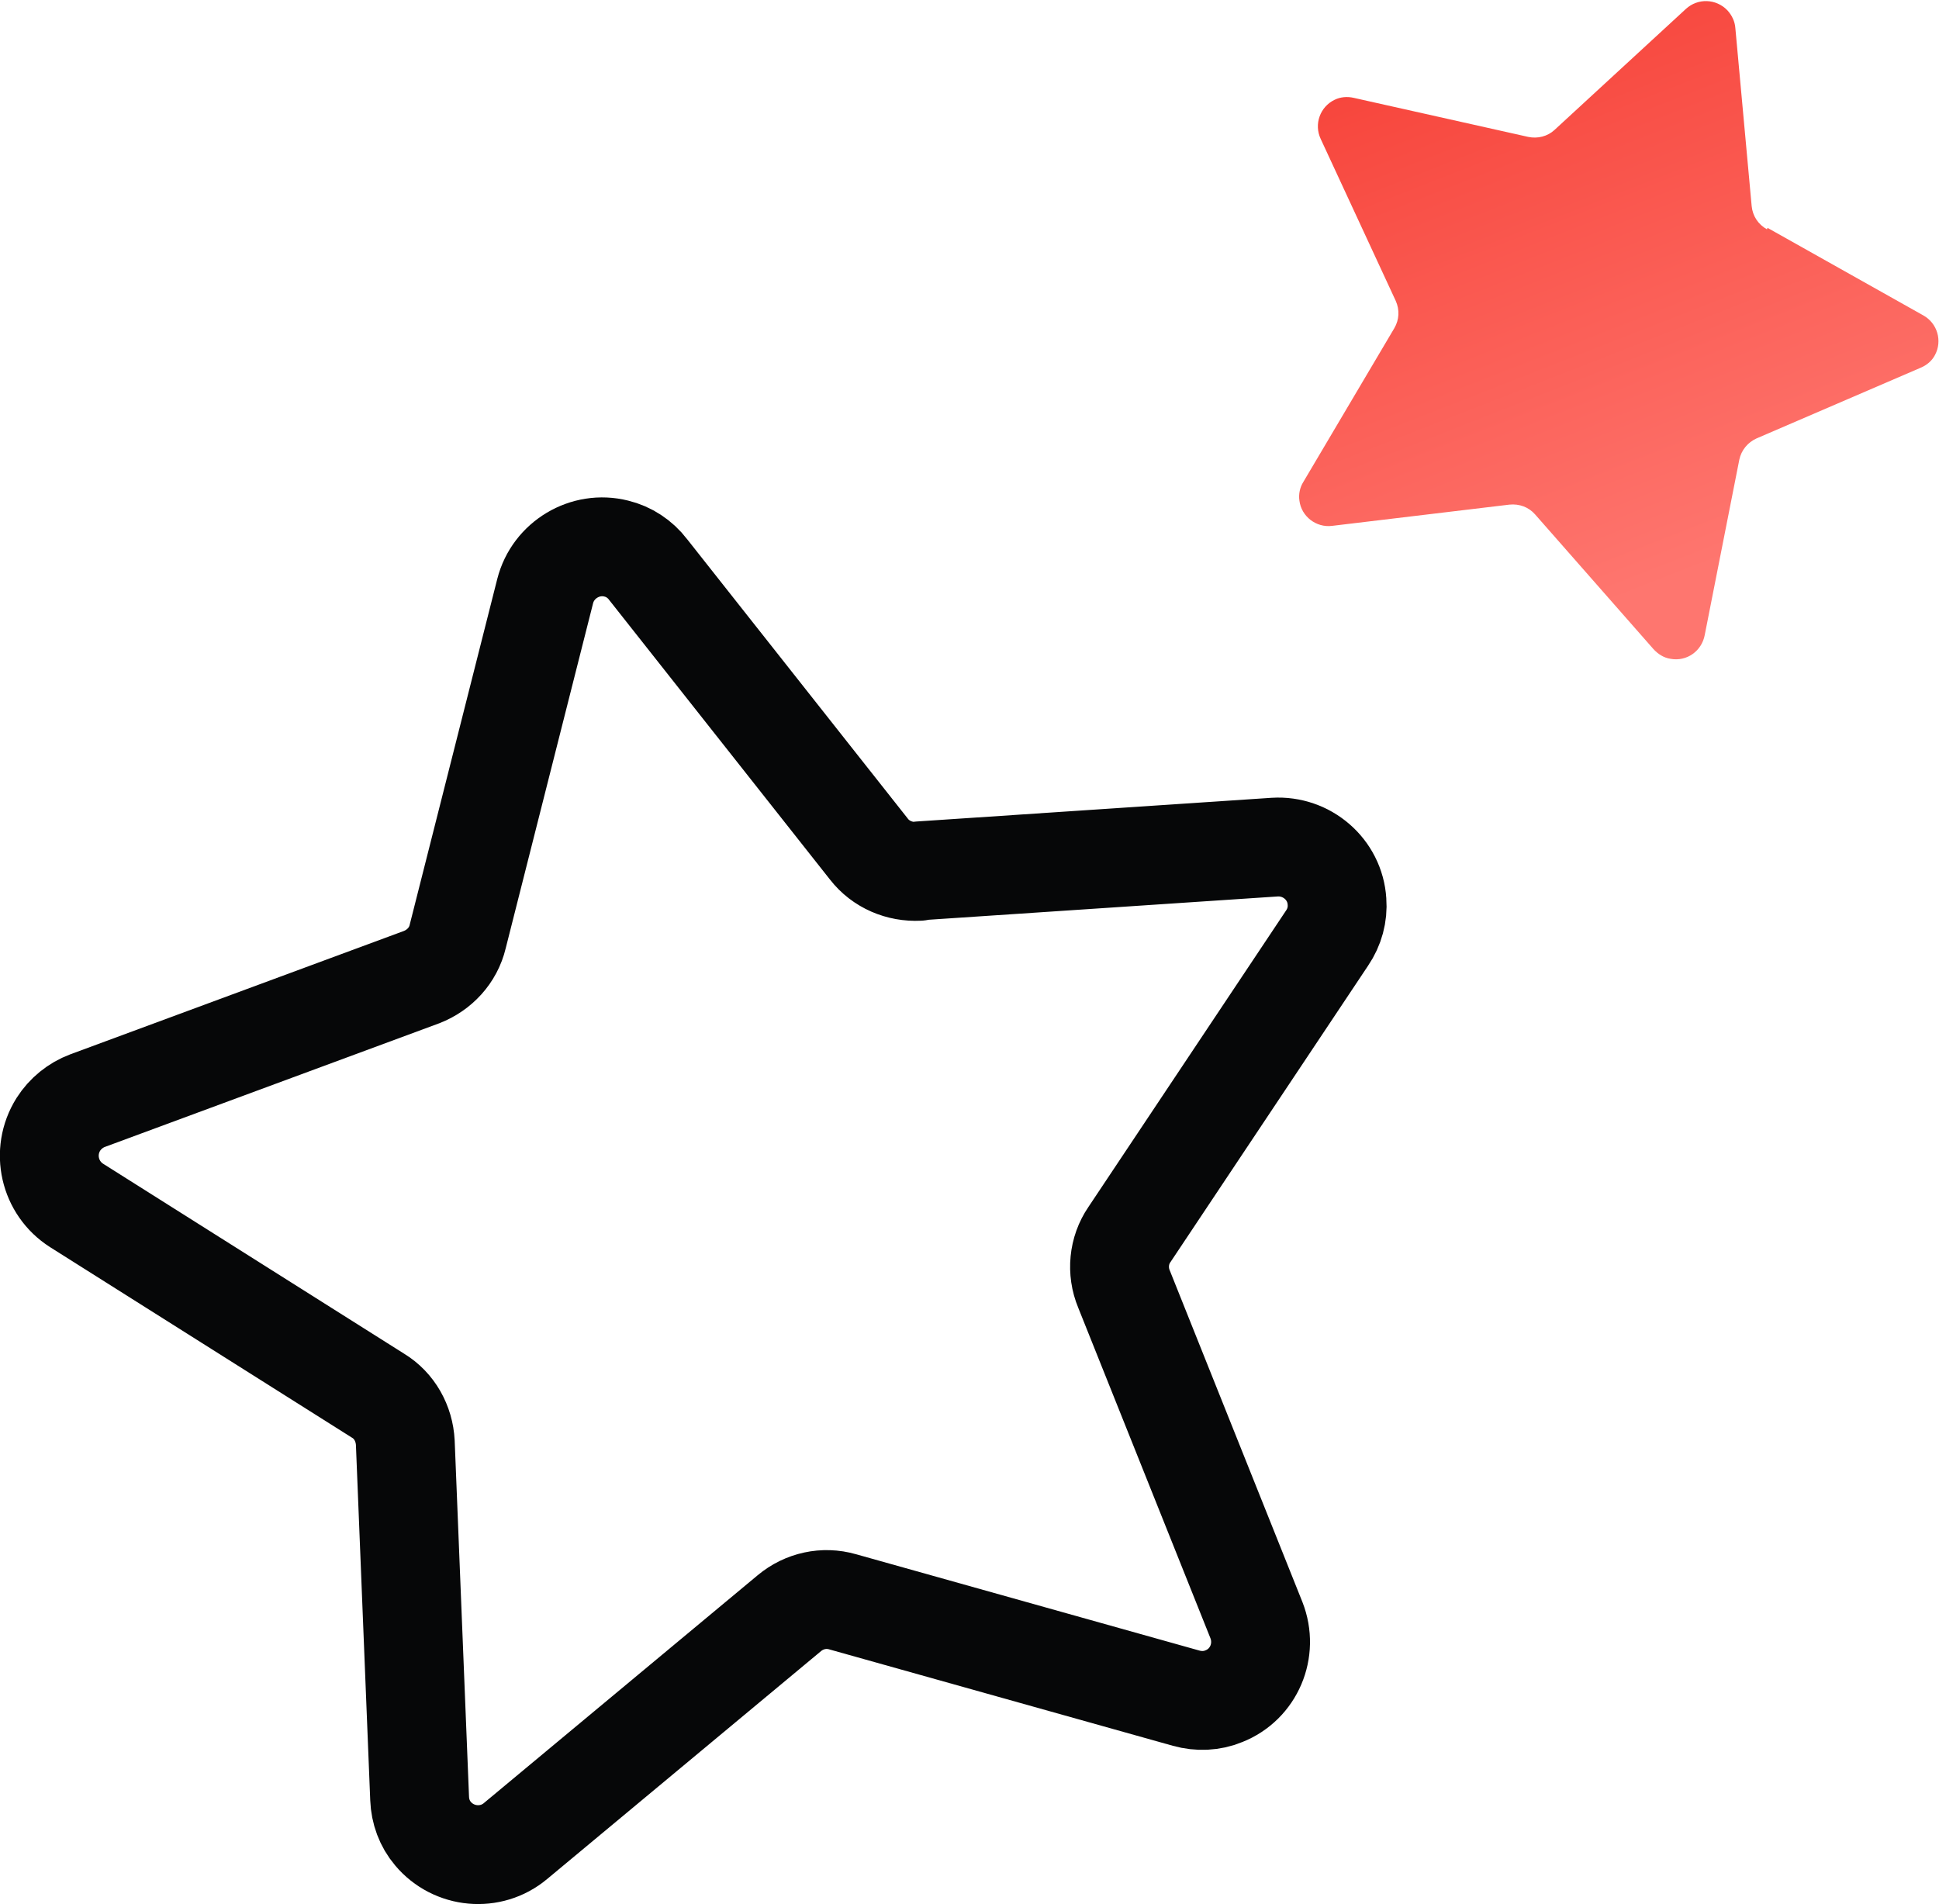
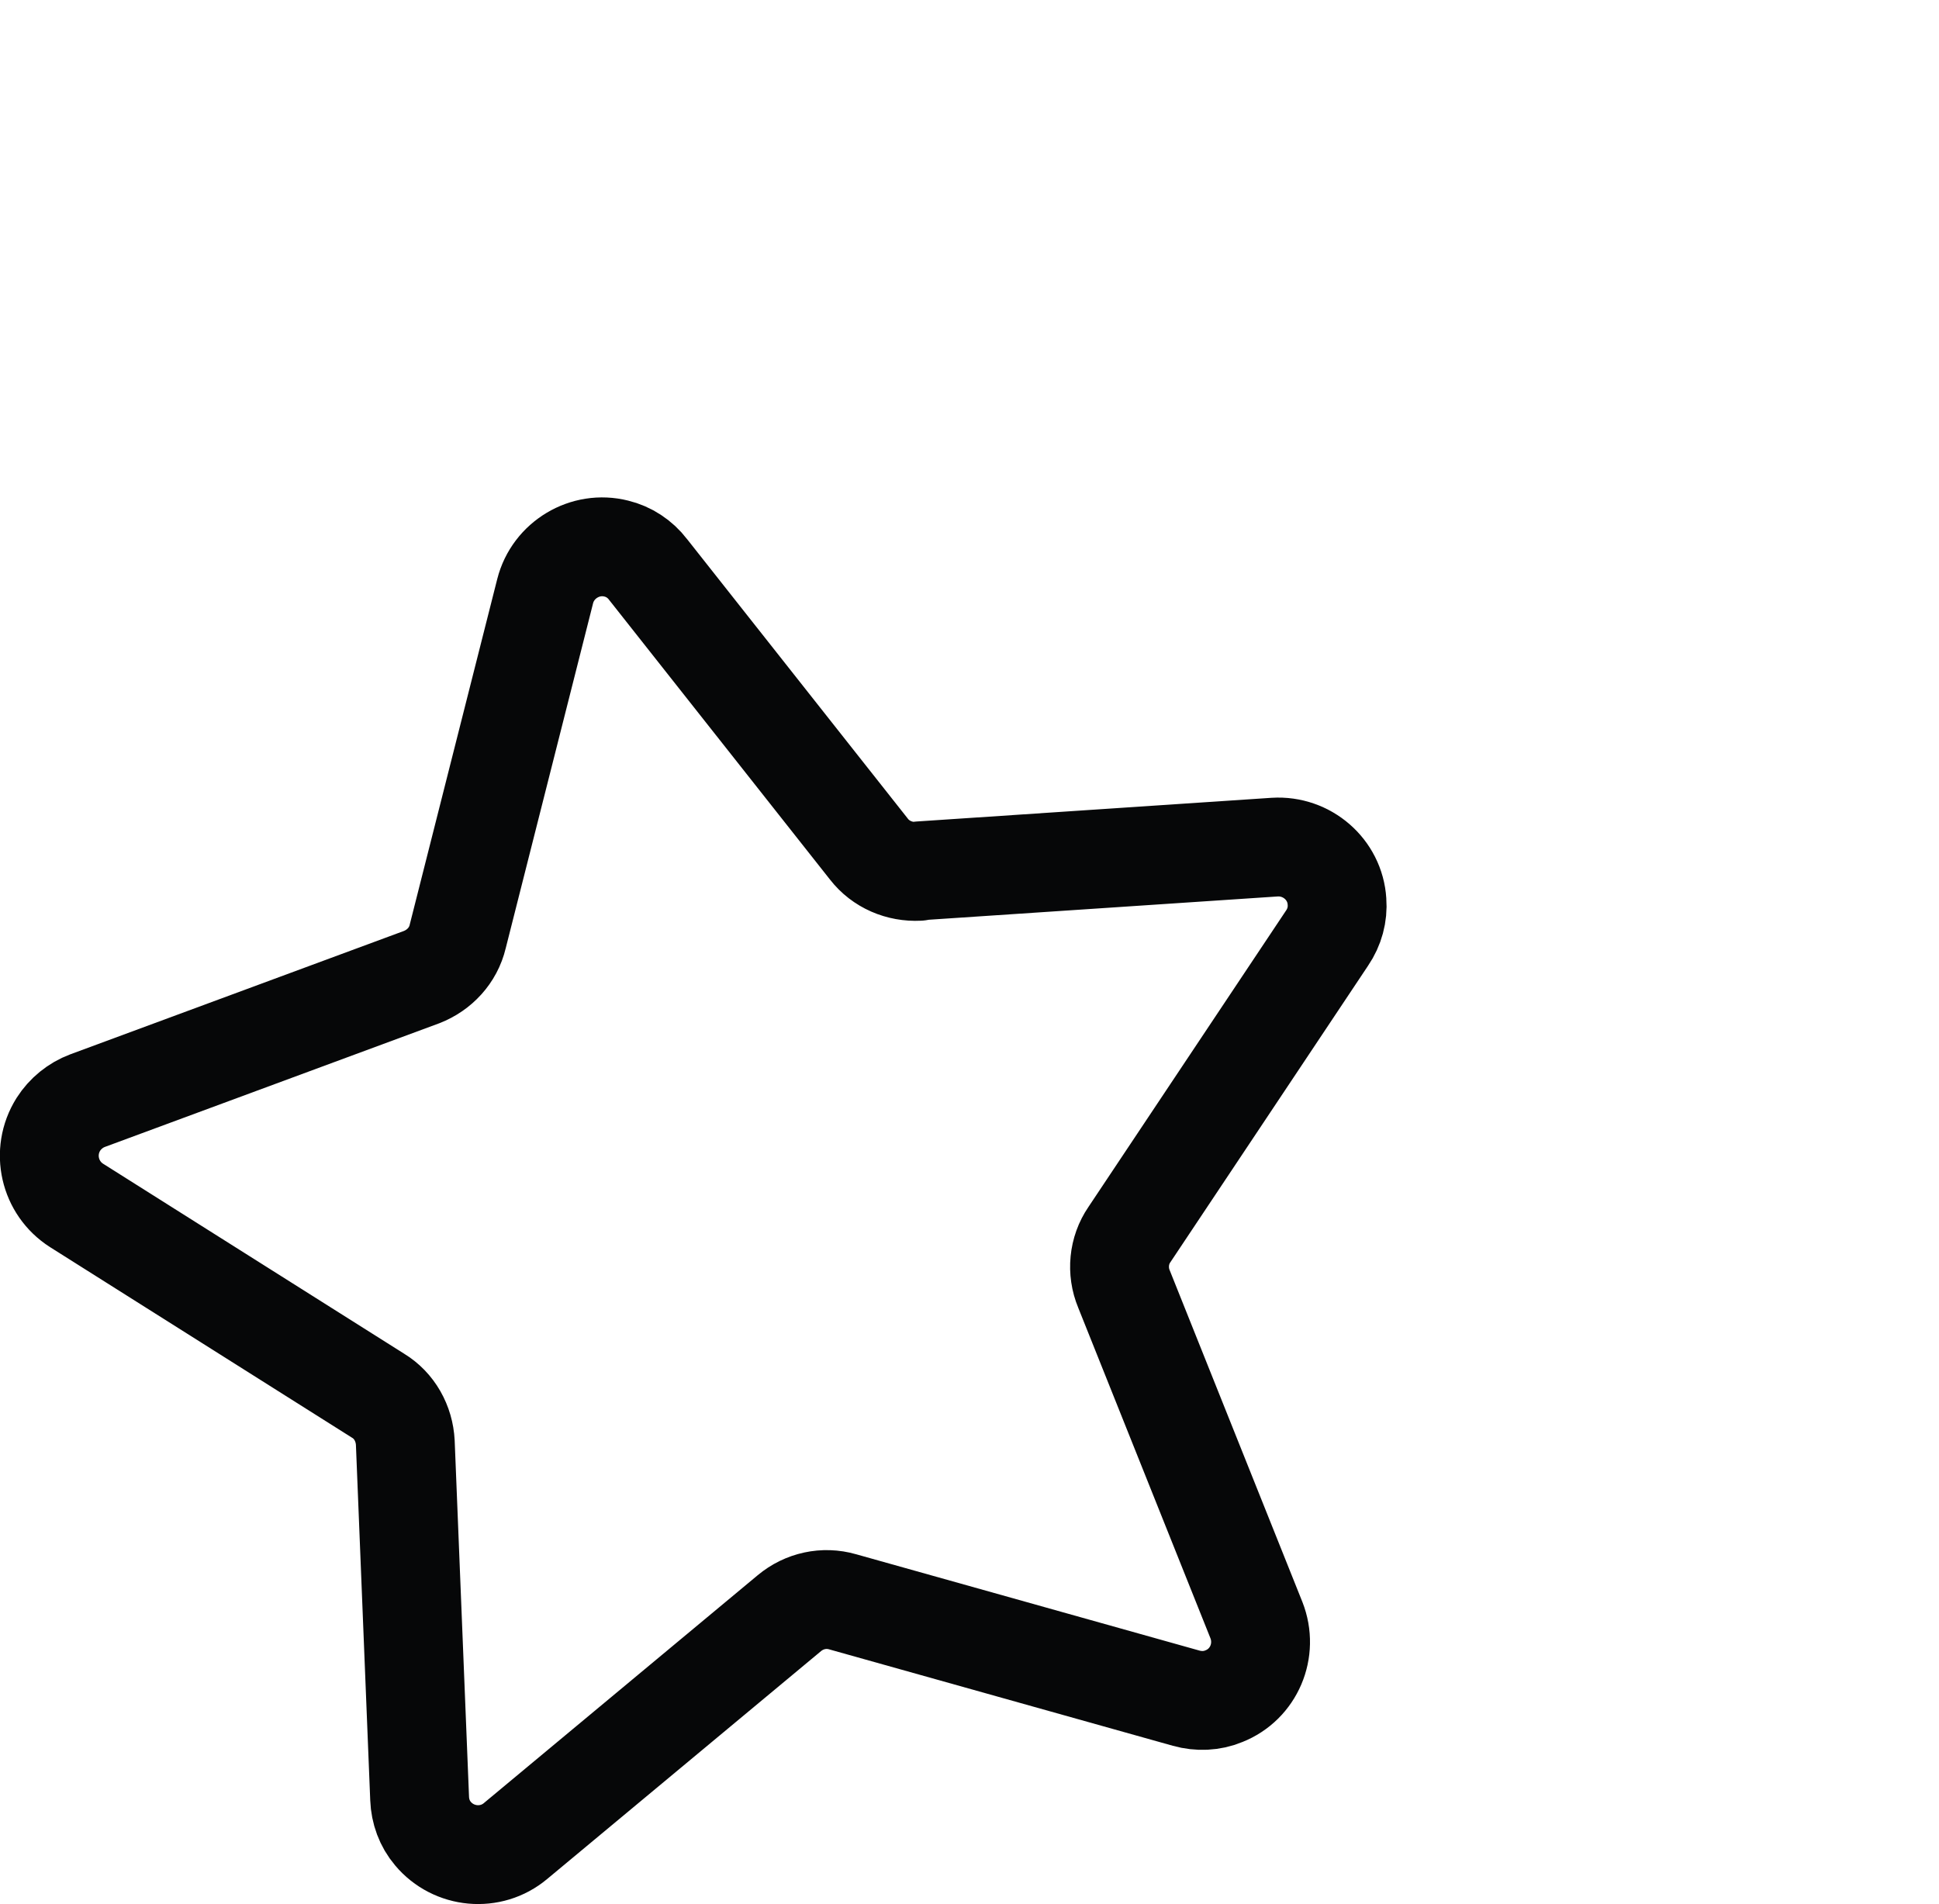
<svg xmlns="http://www.w3.org/2000/svg" id="engagements" viewBox="0 0 39.23 38.53">
  <defs>
    <style>
      .cls-1 {
        fill: none;
        stroke: #060708;
        stroke-linecap: round;
        stroke-linejoin: round;
        stroke-width: 2px;
      }

      .cls-2 {
        fill: url(#Dégradé_sans_nom_5);
        stroke-width: 0px;
      }
    </style>
    <linearGradient id="Dégradé_sans_nom_5" data-name="Dégradé sans nom 5" x1="-2548.65" y1="179.73" x2="-2547.81" y2="178.84" gradientTransform="translate(36595.92 16937.92) rotate(21) scale(15.78 -15.07)" gradientUnits="userSpaceOnUse">
      <stop offset="0" stop-color="#f3281d" />
      <stop offset="1" stop-color="#fe766f" />
    </linearGradient>
  </defs>
  <g id="Groupe_6145" data-name="Groupe 6145">
    <g id="Groupe_5763" data-name="Groupe 5763">
      <g id="Groupe_5759" data-name="Groupe 5759">
        <path id="Tracé_24395" data-name="Tracé 24395" class="cls-1" d="m18.6,17.62l7.19-.48c.65-.04,1.22.45,1.26,1.1.02.26-.05.52-.2.74l-4,6c-.22.32-.26.74-.11,1.1l2.68,6.7c.24.61-.05,1.3-.66,1.54-.24.1-.51.11-.76.04l-6.95-1.95c-.38-.11-.78-.02-1.08.23l-5.54,4.61c-.5.42-1.25.35-1.67-.15-.17-.2-.26-.45-.27-.71l-.29-7.2c-.02-.39-.22-.75-.55-.95l-6.1-3.85c-.55-.35-.72-1.08-.37-1.64.14-.22.35-.39.59-.48l6.76-2.5c.36-.14.64-.44.73-.82l1.77-6.99c.16-.63.81-1.02,1.44-.86.25.06.48.21.64.42l4.47,5.66c.24.31.62.47,1.01.45Z" />
      </g>
    </g>
    <g id="Groupe_5764" data-name="Groupe 5764">
      <g id="Groupe_5759-2" data-name="Groupe 5759-2">
-         <path id="Tracé_24395-2" data-name="Tracé 24395-2" class="cls-2" d="m35.76,4.61l3.15,1.77c.29.16.39.52.24.8-.06.12-.17.21-.29.26l-3.32,1.43c-.18.08-.31.24-.35.43l-.7,3.55c-.06.32-.36.54-.69.48-.14-.02-.26-.1-.35-.2l-2.39-2.72c-.13-.15-.32-.22-.52-.2l-3.59.43c-.32.04-.62-.19-.66-.51-.02-.13.01-.27.08-.38l1.84-3.11c.1-.17.11-.37.03-.55l-1.52-3.28c-.14-.3-.01-.65.28-.79.12-.06.26-.07.39-.04l3.53.79c.19.04.39-.01.53-.14l2.66-2.45c.24-.22.61-.21.84.03.09.1.15.22.16.36l.33,3.6c.02.2.13.37.31.47Z" />
-       </g>
+         </g>
    </g>
  </g>
</svg>